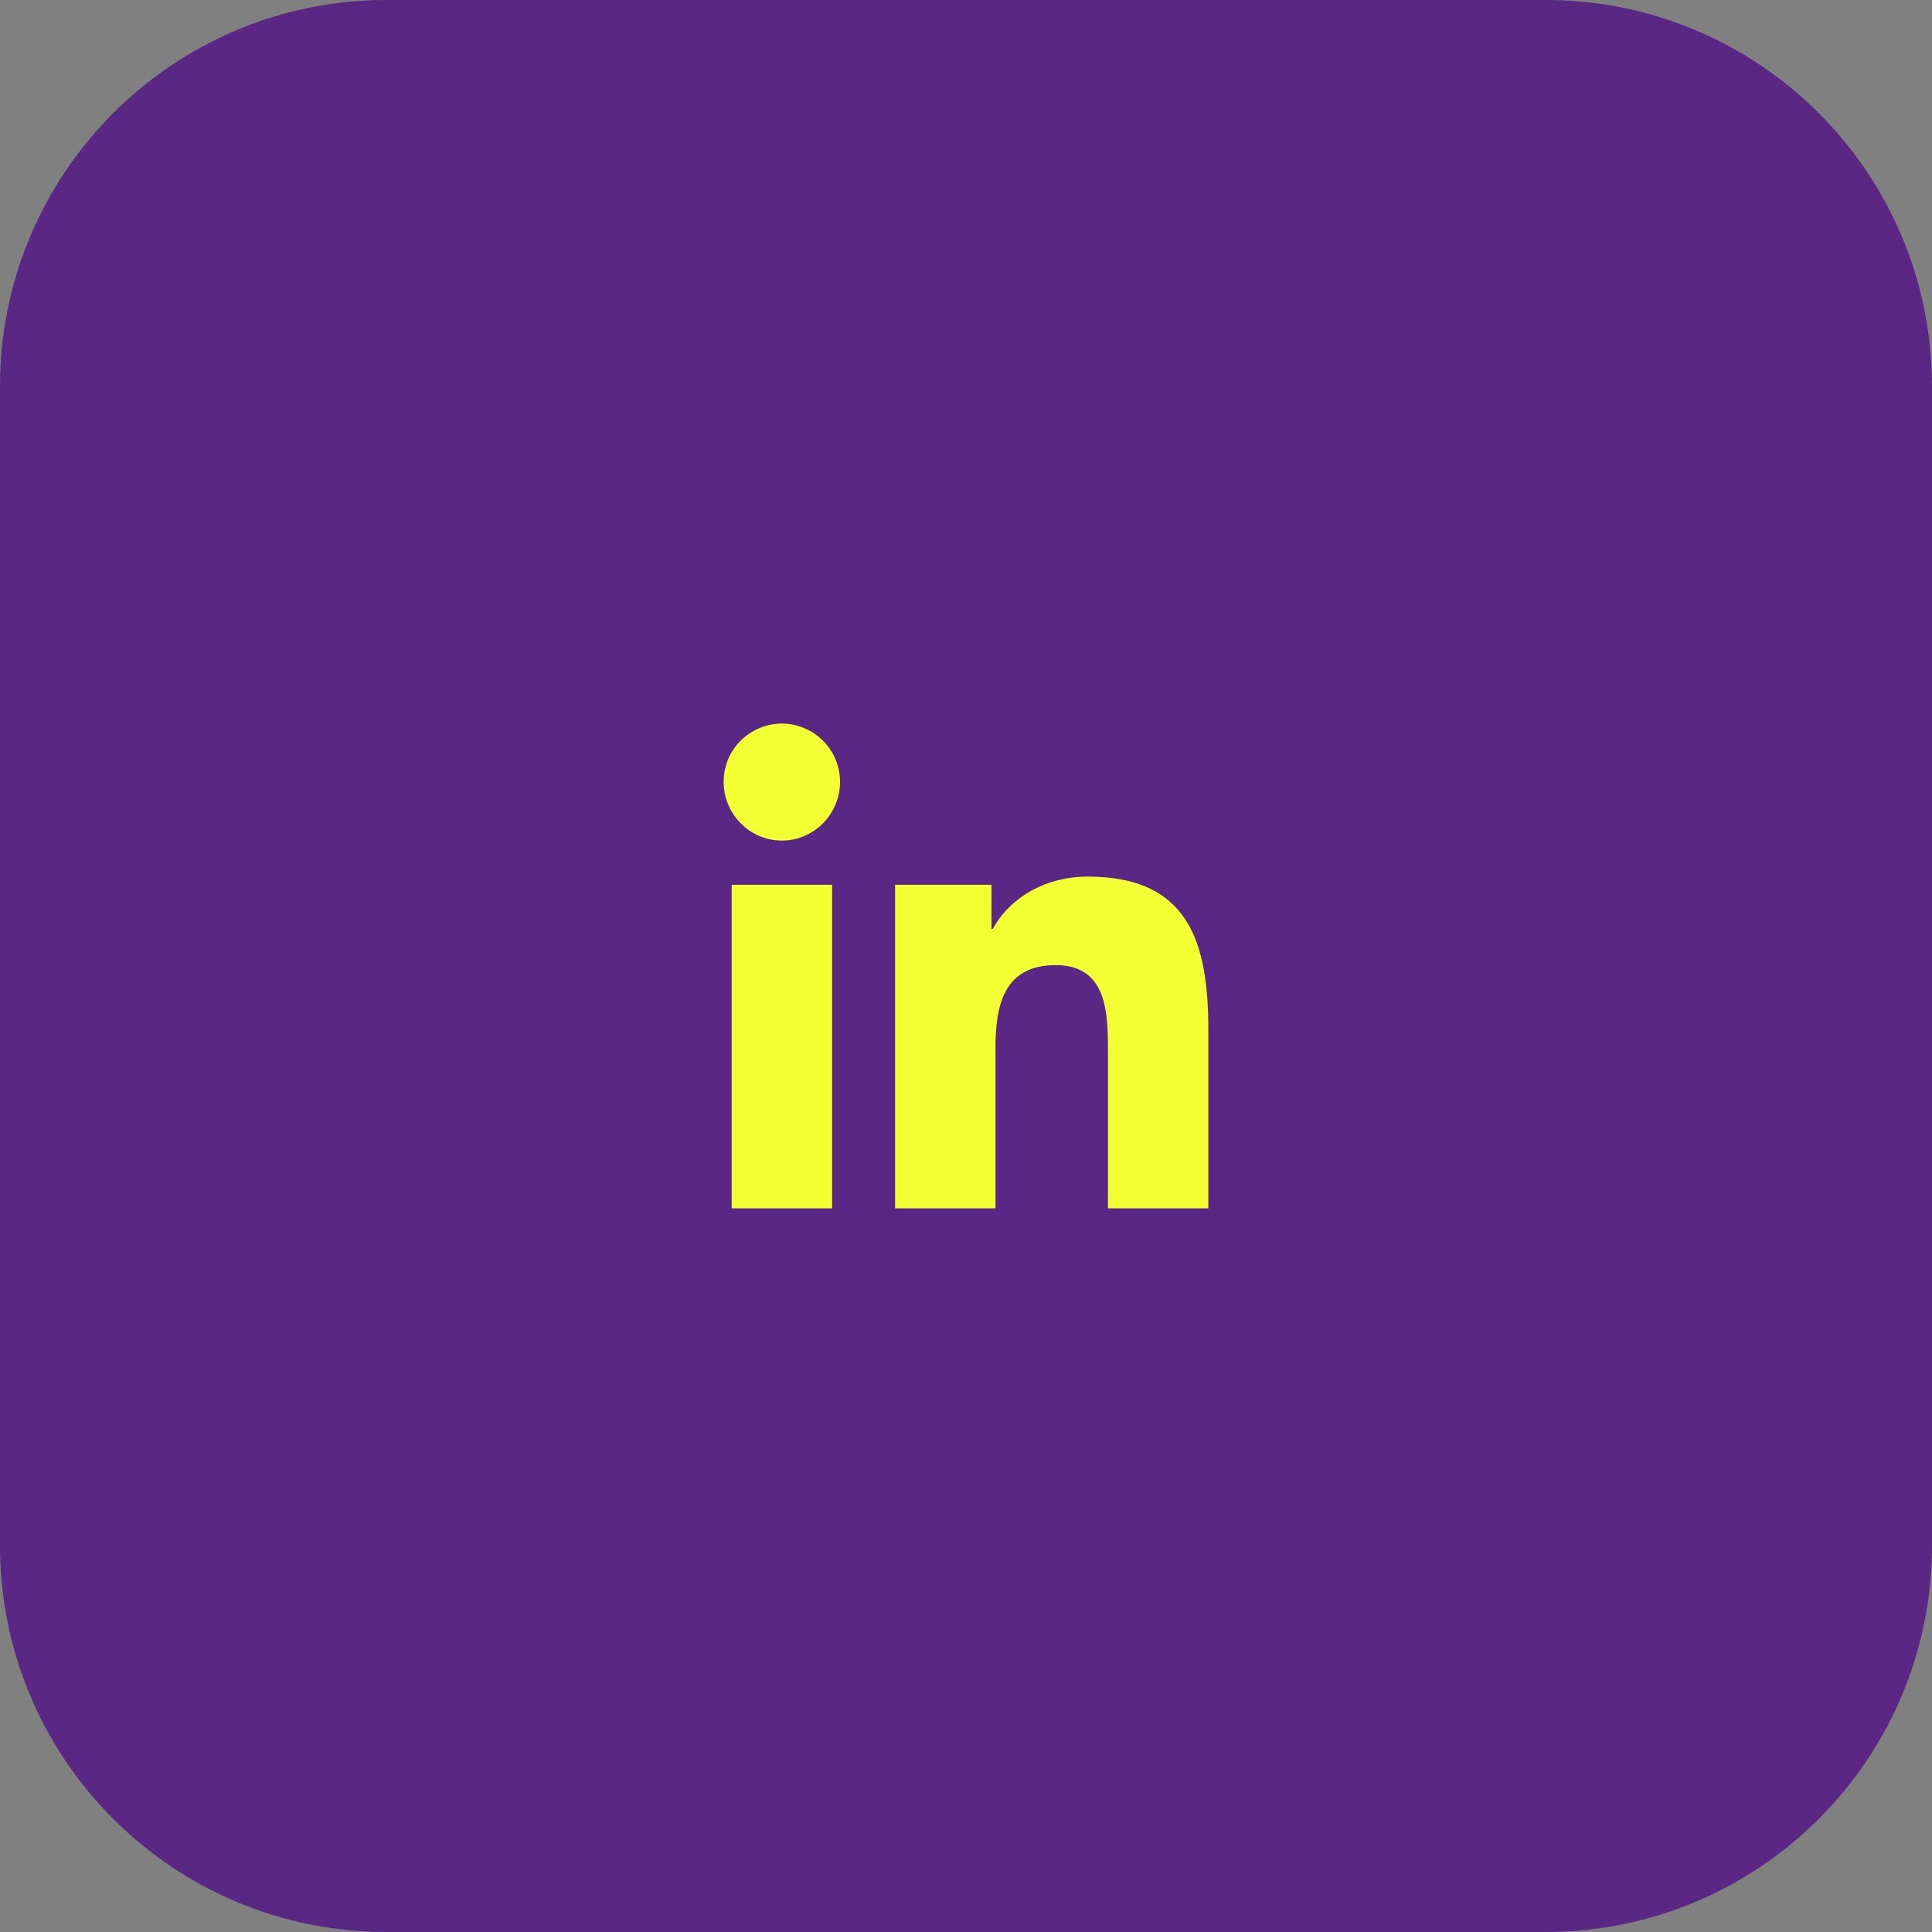
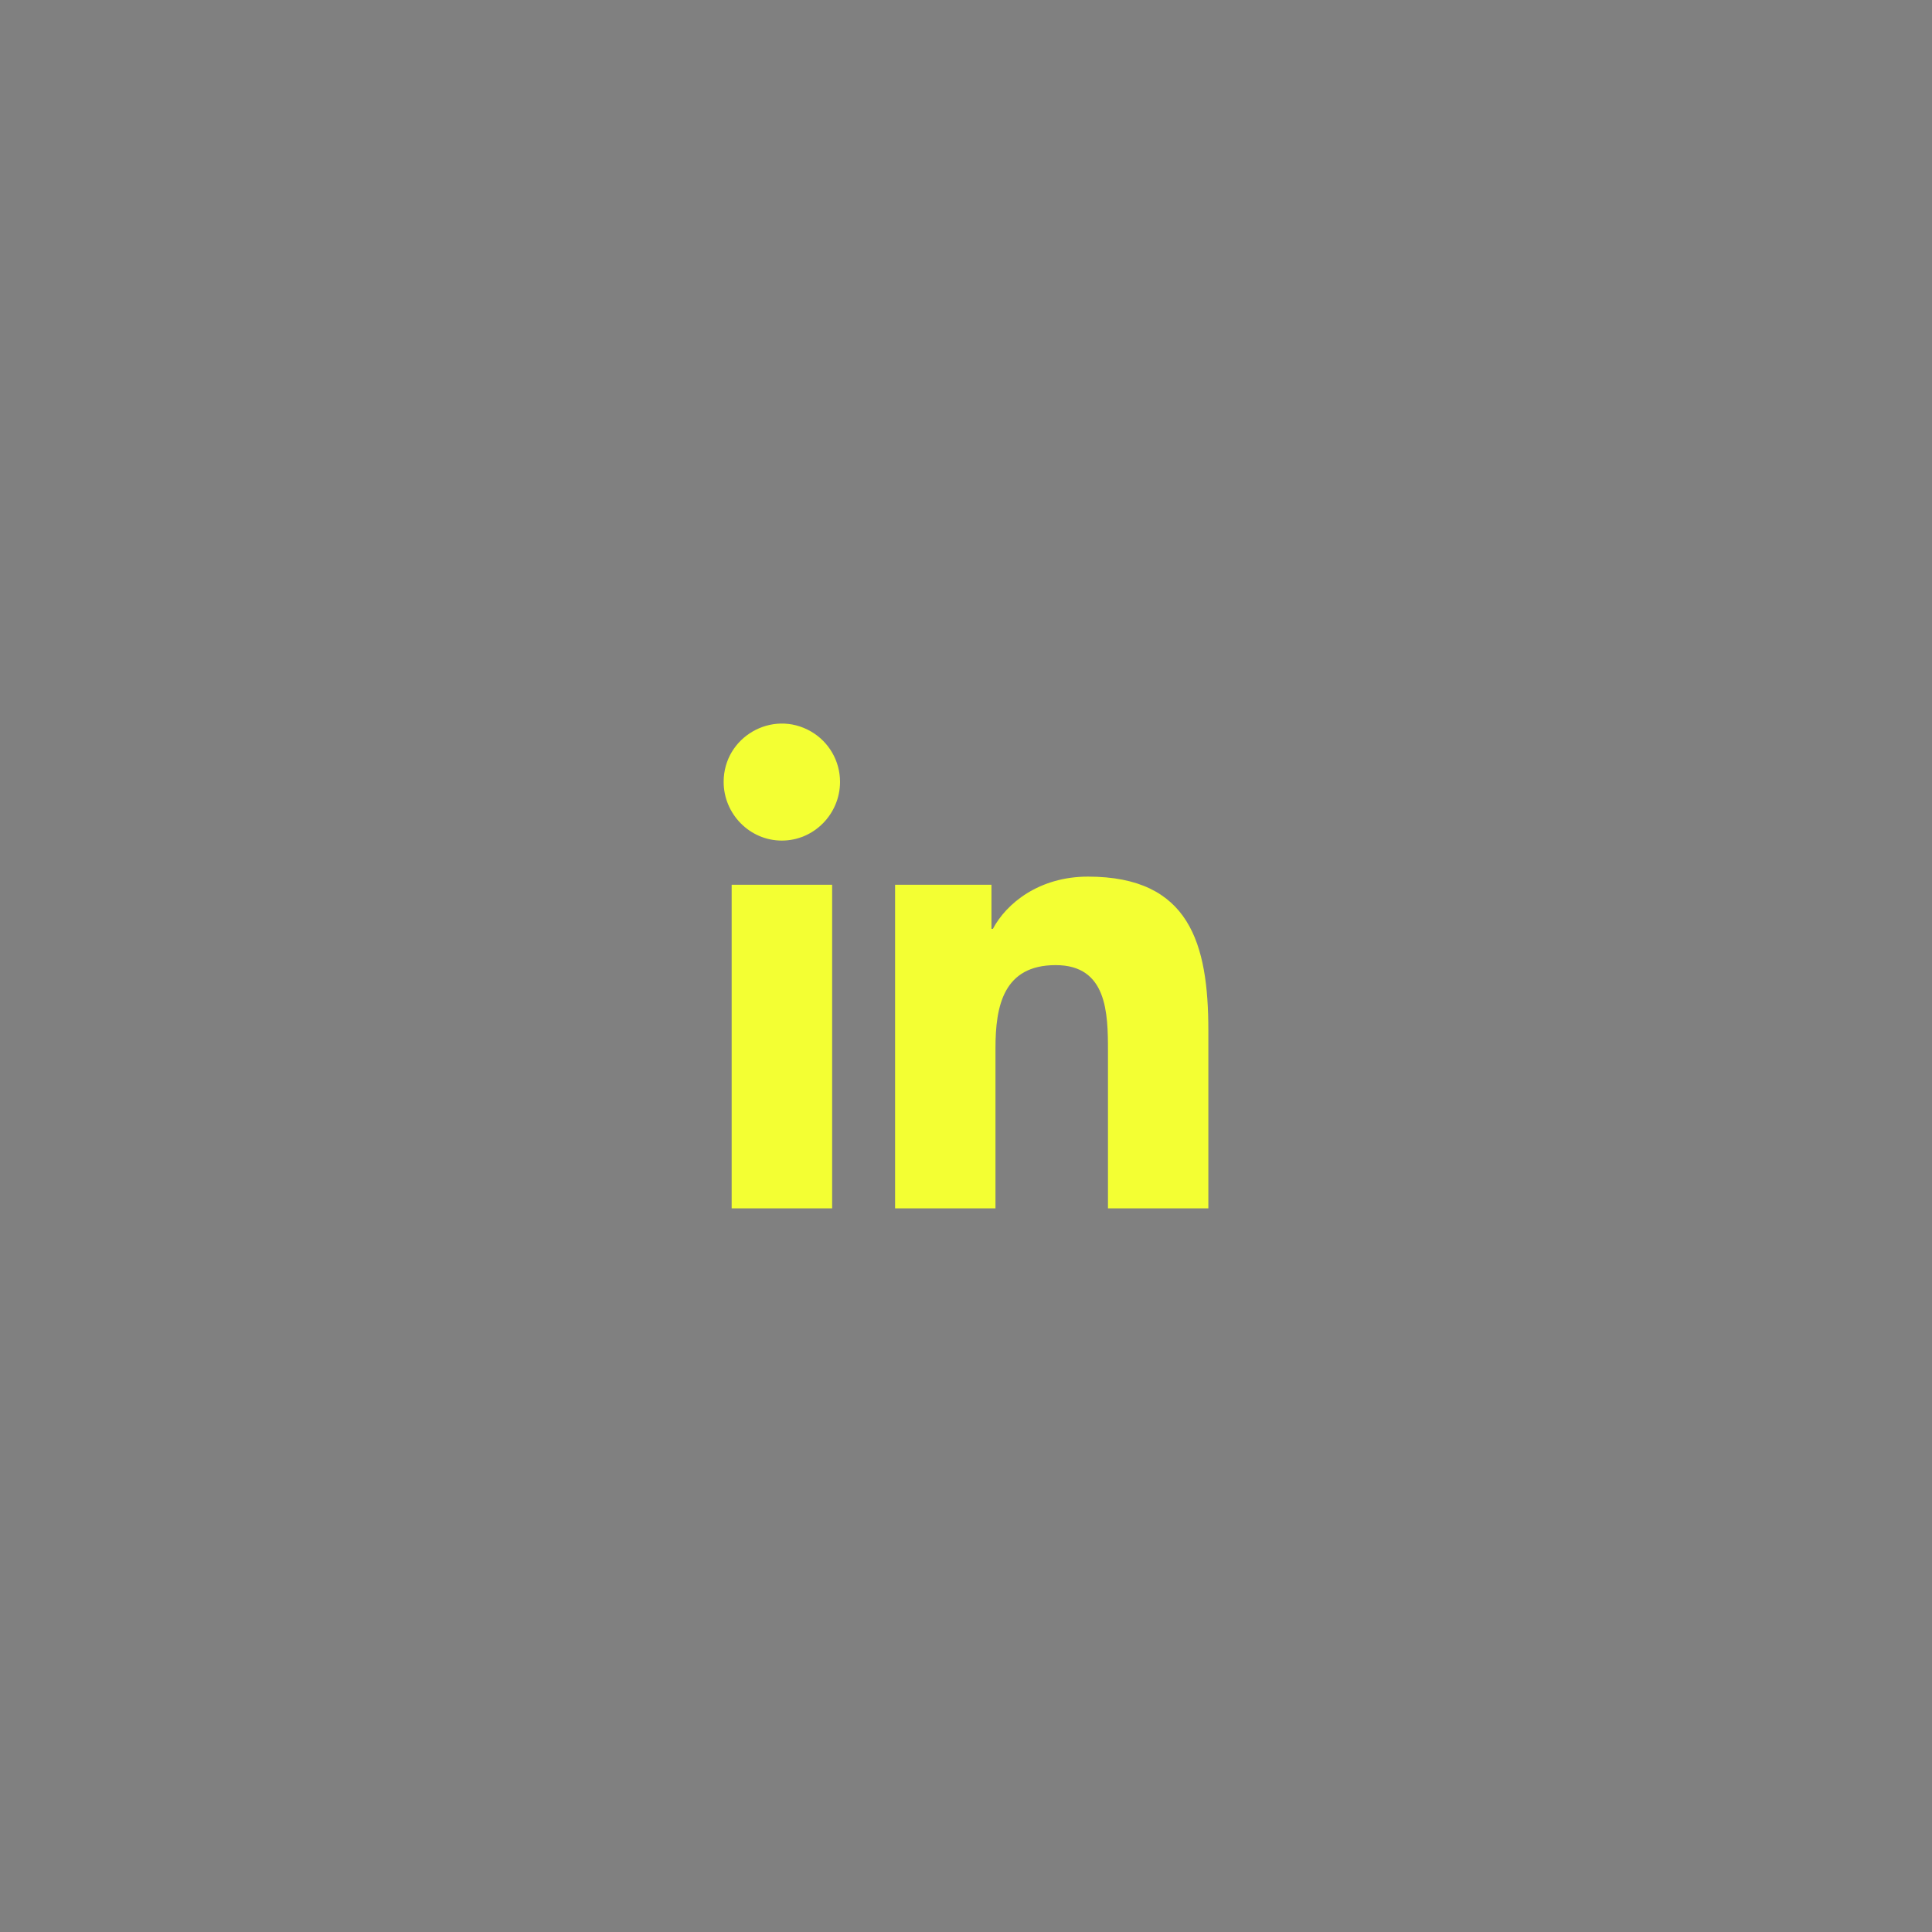
<svg xmlns="http://www.w3.org/2000/svg" width="125" height="125" viewBox="0 0 125 125" fill="none">
  <rect x="0" y="0" width="125" height="125" fill="#808080" stroke="none" />
-   <path d="M0 25C0 11.193 11.193 0 25 0H100C113.807 0 125 11.193 125 25V100C125 113.807 113.807 125 100 125H25C11.193 125 0 113.807 0 100V25Z" fill="#5B2784" />
  <g clip-path="url(#clip0_14_104)">
    <path d="M53.839 78.179H47.338V57.242H53.839V78.179ZM50.585 54.386C48.506 54.386 46.82 52.664 46.82 50.585C46.82 47.687 49.958 45.875 52.468 47.325C53.633 47.997 54.35 49.24 54.35 50.585C54.35 52.664 52.663 54.386 50.585 54.386ZM78.173 78.179H71.685V67.987C71.685 65.558 71.636 62.443 68.305 62.443C64.925 62.443 64.407 65.082 64.407 67.812V78.179H57.912V57.242H64.148V60.098H64.239C65.107 58.453 67.227 56.717 70.39 56.717C76.97 56.717 78.18 61.05 78.18 66.678V78.179H78.173Z" fill="#F3FF33" />
  </g>
  <defs>
    <clipPath id="clip0_14_104">
      <rect width="32" height="32" fill="white" transform="translate(46.5 46.5)" />
    </clipPath>
  </defs>
</svg>